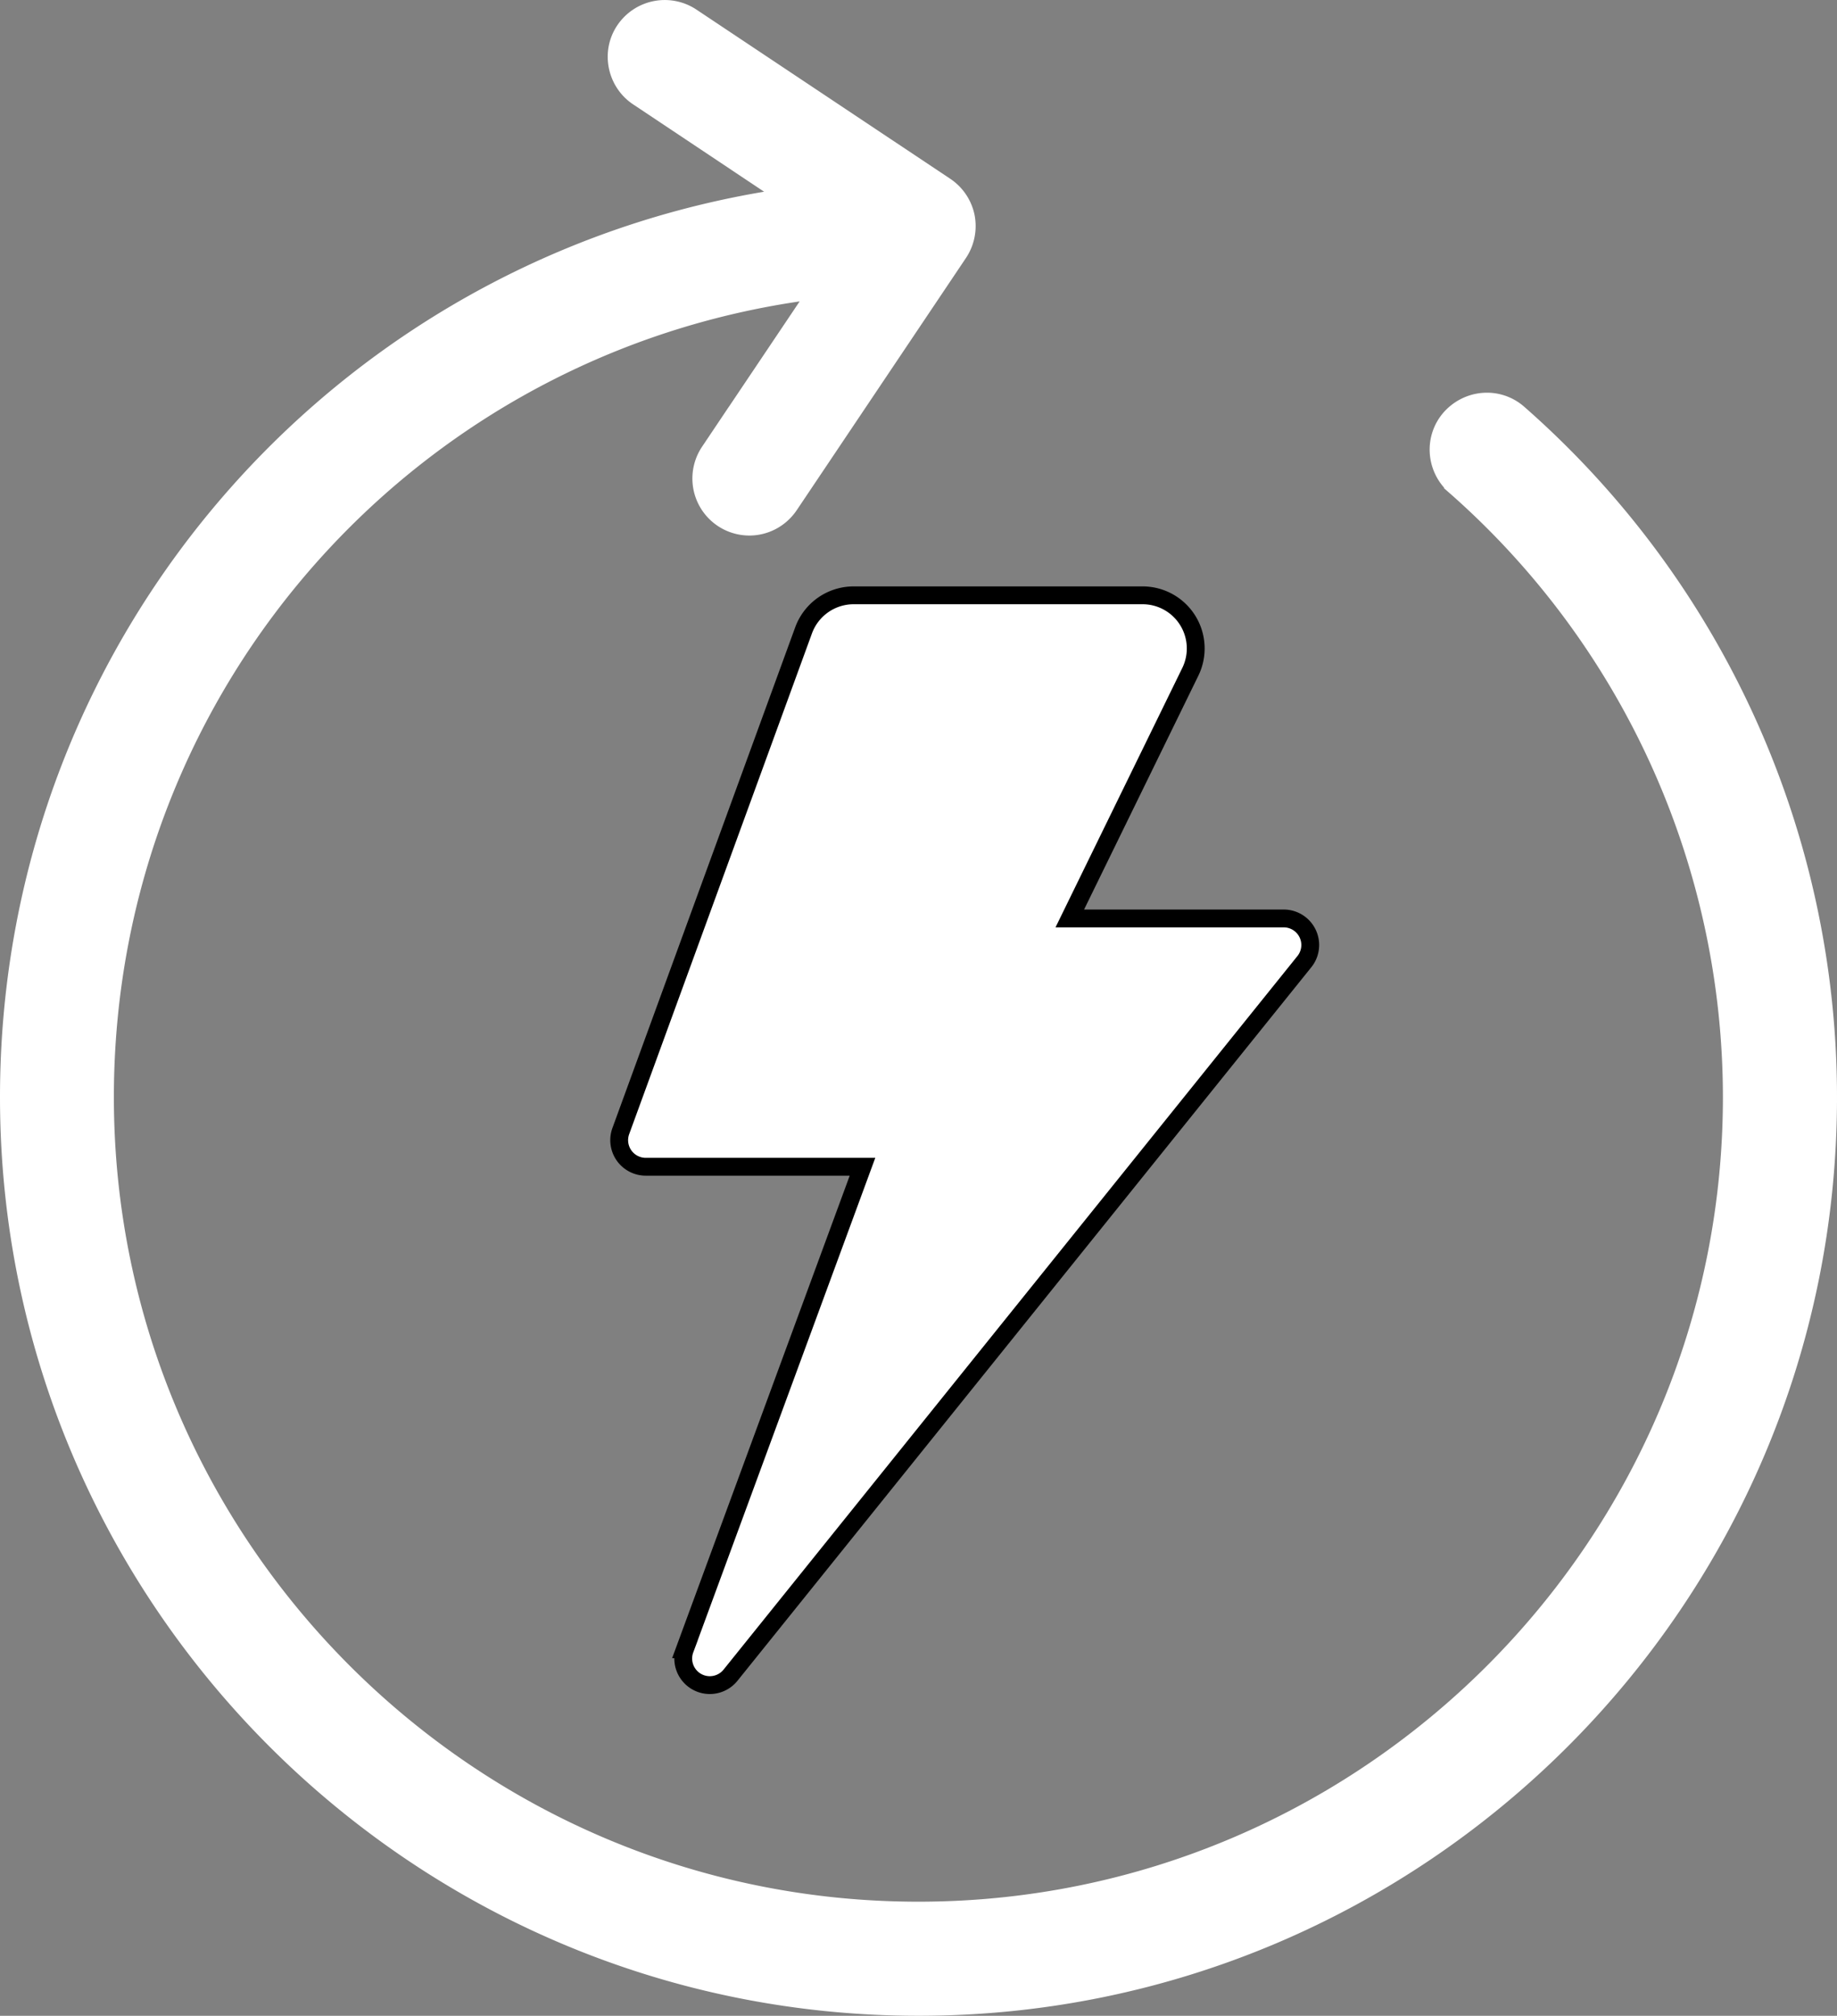
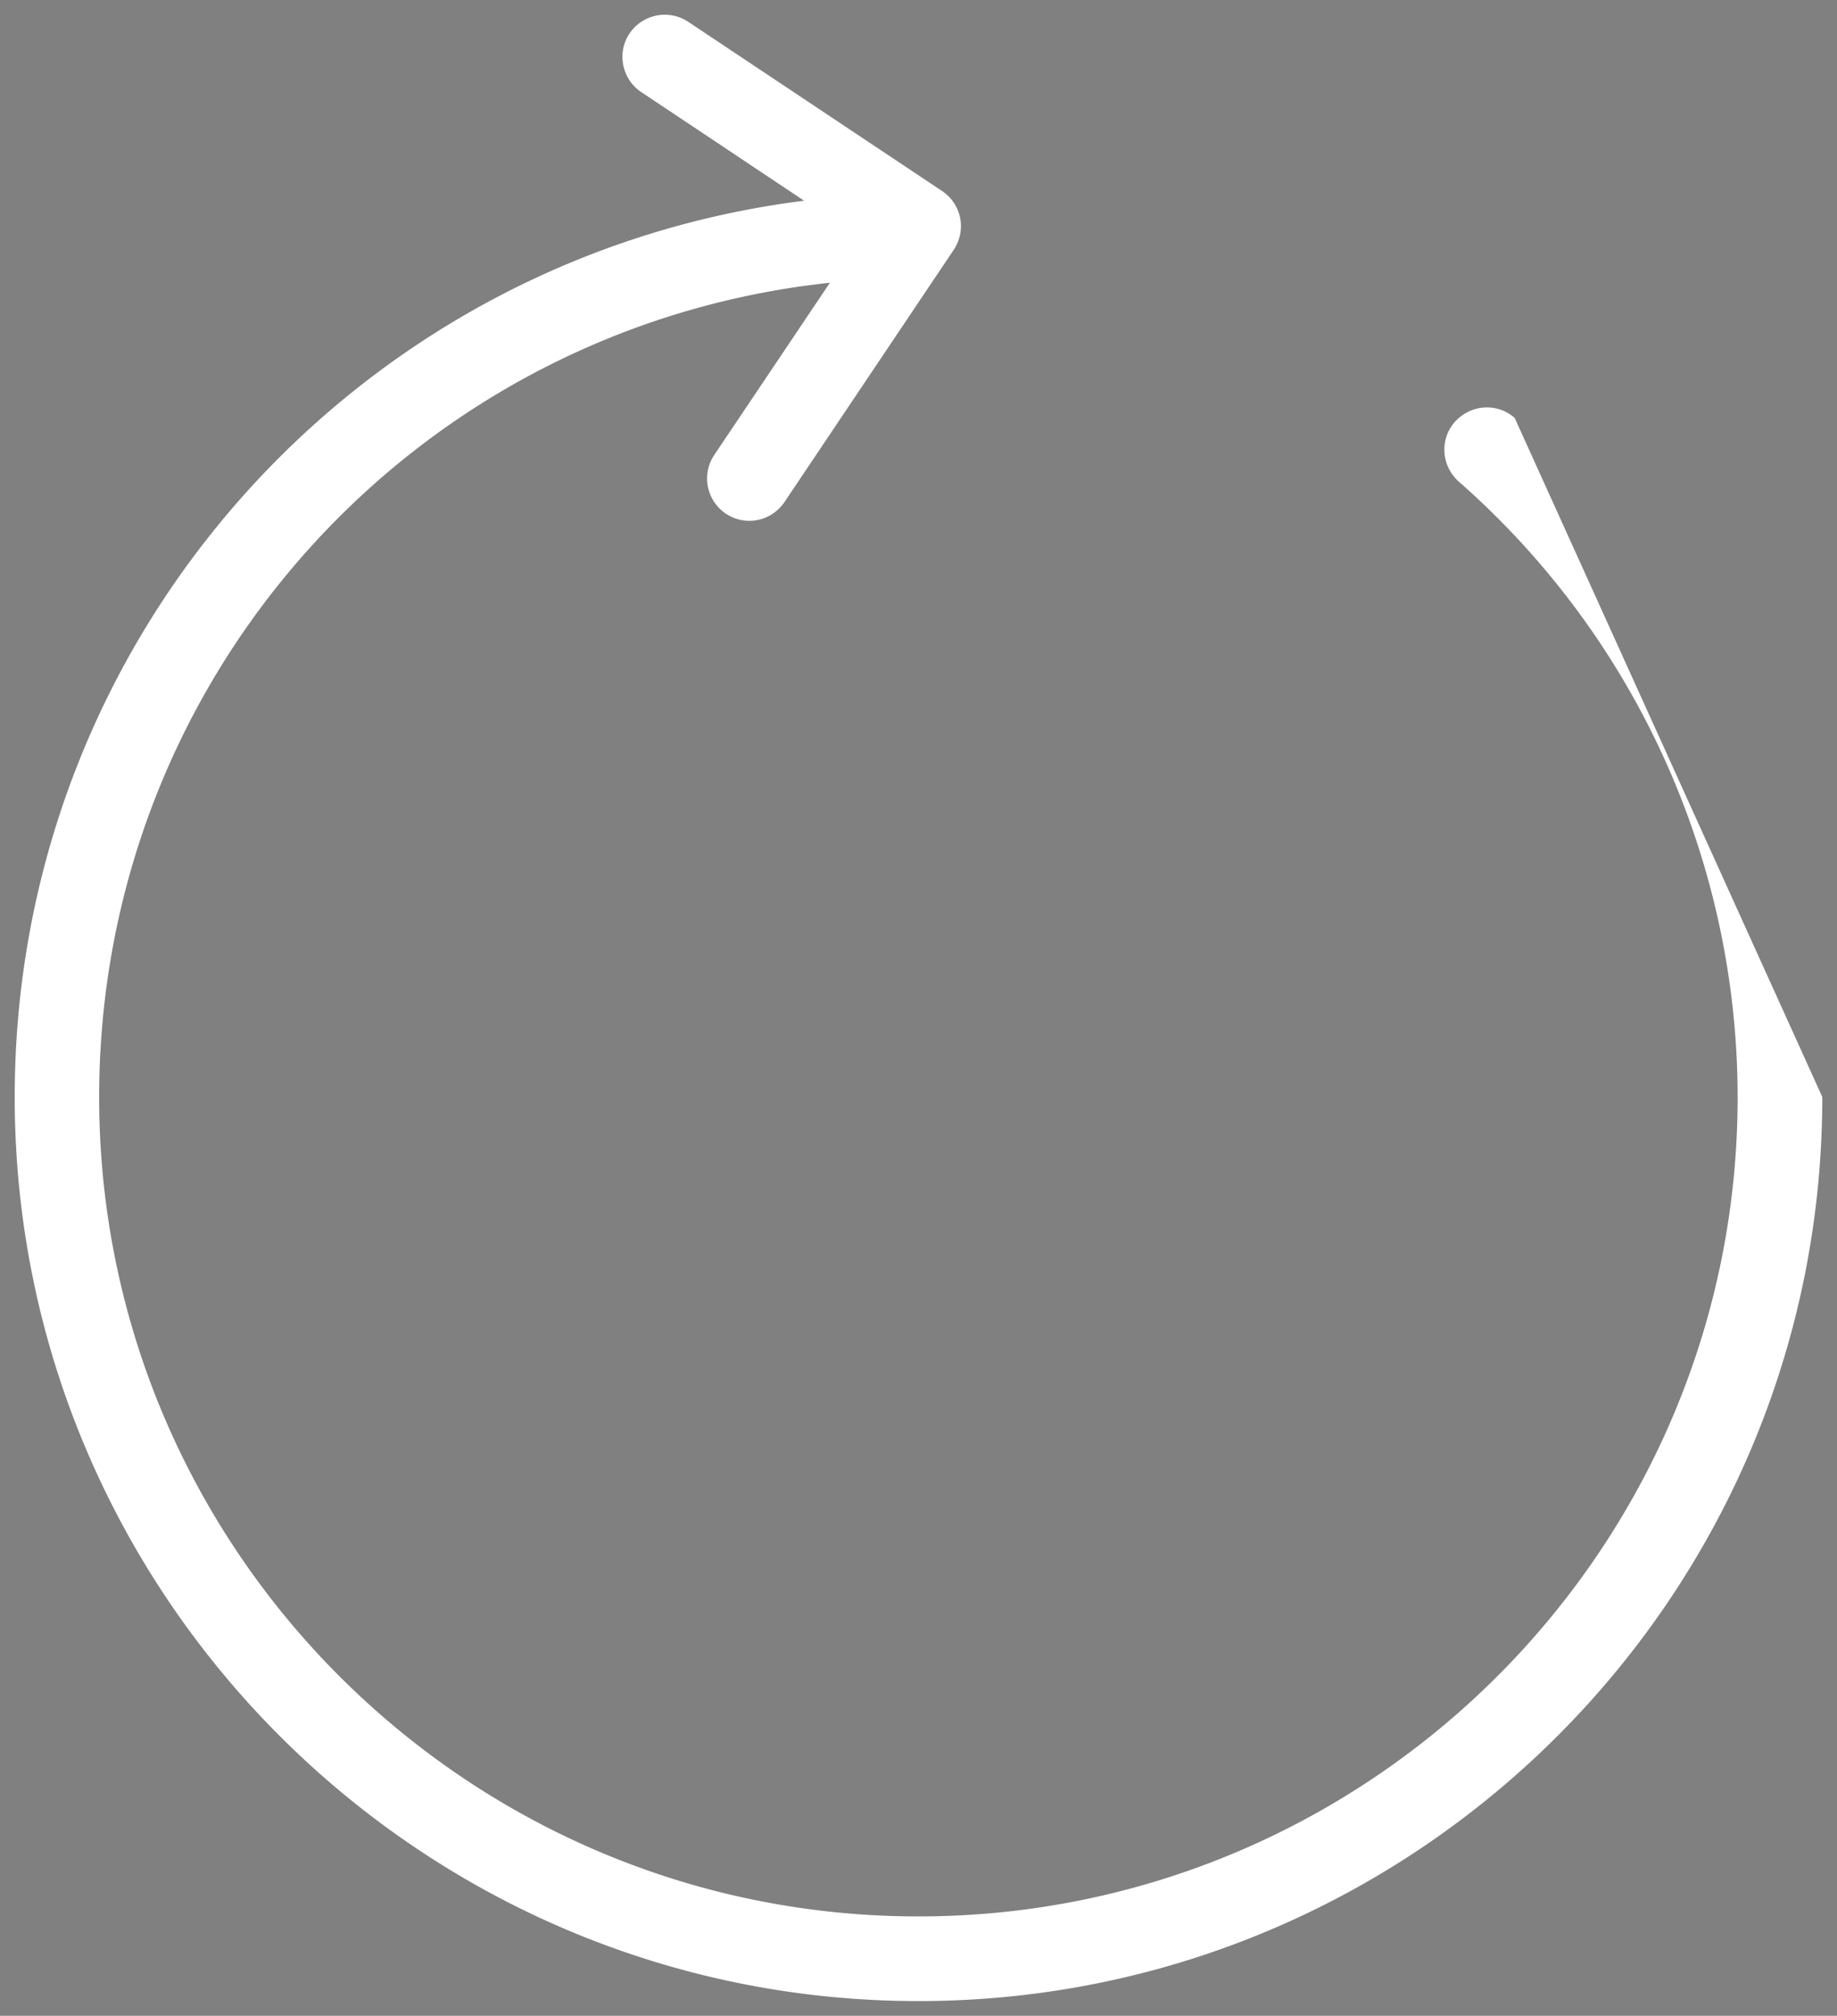
<svg xmlns="http://www.w3.org/2000/svg" width="103" height="113" viewBox="0 0 103 113">
  <rect x="0" y="0" width="103" height="113" fill="#808080" stroke="none" />
  <g>
    <g>
-       <path fill="#fff" d="M84.928 23.43c-.983-.87-2.464-.765-3.352.217-.869.982-.765 2.473.218 3.351a45.94 45.94 0 0 1 15.634 34.505c0 25.326-20.61 45.926-45.936 45.926S5.56 86.829 5.56 61.503c0-23.65 17.782-43.177 40.972-45.653l-6.483 9.653a2.372 2.372 0 0 0 1.97 3.693c.76 0 1.504-.37 1.97-1.058l9.49-14.14a2.402 2.402 0 0 0 .356-1.785 2.385 2.385 0 0 0-1.012-1.504L38.58 1.217a2.382 2.382 0 0 0-3.284.663c-.727 1.078-.423 2.564.663 3.286l9.127 6.085C19.966 14.41.825 35.748.825 61.503c0 27.941 22.736 50.672 50.682 50.672 27.947 0 50.681-22.73 50.668-50.682A50.652 50.652 0 0 0 84.928 23.43z" />
-       <path fill="none" stroke="#fff" stroke-miterlimit="50" stroke-width="1.65" d="M84.928 23.43c-.983-.87-2.464-.765-3.352.217-.869.982-.765 2.473.218 3.351a45.94 45.94 0 0 1 15.634 34.505c0 25.326-20.61 45.926-45.936 45.926S5.56 86.829 5.56 61.503c0-23.65 17.782-43.177 40.972-45.653l-6.483 9.653a2.372 2.372 0 0 0 1.97 3.693c.76 0 1.504-.37 1.97-1.058l9.49-14.14a2.402 2.402 0 0 0 .356-1.785 2.385 2.385 0 0 0-1.012-1.504L38.58 1.217a2.382 2.382 0 0 0-3.284.663c-.727 1.078-.423 2.564.663 3.286l9.127 6.085C19.966 14.41.825 35.748.825 61.503c0 27.941 22.736 50.672 50.682 50.672 27.947 0 50.681-22.73 50.668-50.682A50.652 50.652 0 0 0 84.928 23.43z" />
+       <path fill="#fff" d="M84.928 23.43c-.983-.87-2.464-.765-3.352.217-.869.982-.765 2.473.218 3.351a45.94 45.94 0 0 1 15.634 34.505c0 25.326-20.61 45.926-45.936 45.926S5.56 86.829 5.56 61.503c0-23.65 17.782-43.177 40.972-45.653l-6.483 9.653a2.372 2.372 0 0 0 1.97 3.693c.76 0 1.504-.37 1.97-1.058l9.49-14.14a2.402 2.402 0 0 0 .356-1.785 2.385 2.385 0 0 0-1.012-1.504L38.58 1.217a2.382 2.382 0 0 0-3.284.663c-.727 1.078-.423 2.564.663 3.286l9.127 6.085C19.966 14.41.825 35.748.825 61.503c0 27.941 22.736 50.672 50.682 50.672 27.947 0 50.681-22.73 50.668-50.682z" />
    </g>
    <g>
-       <path fill="#fff" d="M45.058 35.332l-10.25 28.073a1.49 1.49 0 0 0 1.4 2H48.36l-9.957 27.047a1.49 1.49 0 0 0 2.561 1.45l32.17-39.993a1.488 1.488 0 0 0-1.162-2.423H59.983l6.758-13.825a2.98 2.98 0 0 0-2.678-4.289H47.856a2.99 2.99 0 0 0-2.798 1.96z" />
-       <path fill="none" stroke="#000" stroke-miterlimit="50" d="M45.058 35.332l-10.25 28.073a1.49 1.49 0 0 0 1.4 2H48.36v0l-9.957 27.047a1.49 1.49 0 0 0 2.561 1.45l32.17-39.993a1.488 1.488 0 0 0-1.162-2.423H59.983v0l6.758-13.825a2.98 2.98 0 0 0-2.678-4.289H47.856a2.99 2.99 0 0 0-2.798 1.96z" />
-     </g>
+       </g>
  </g>
</svg>